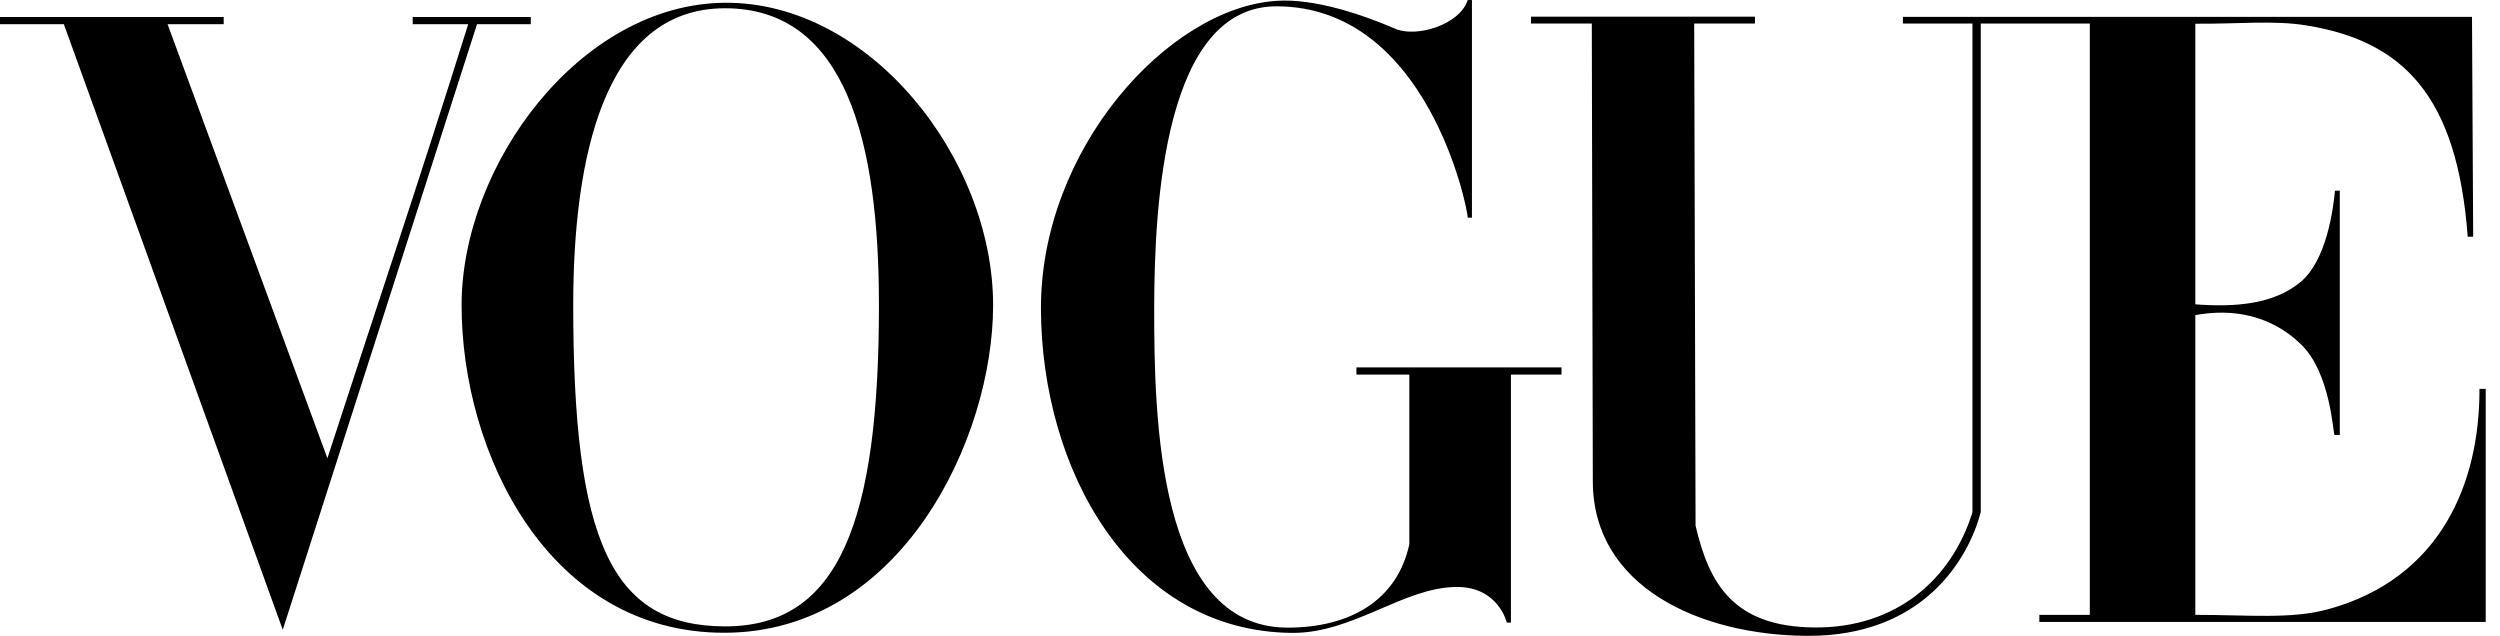
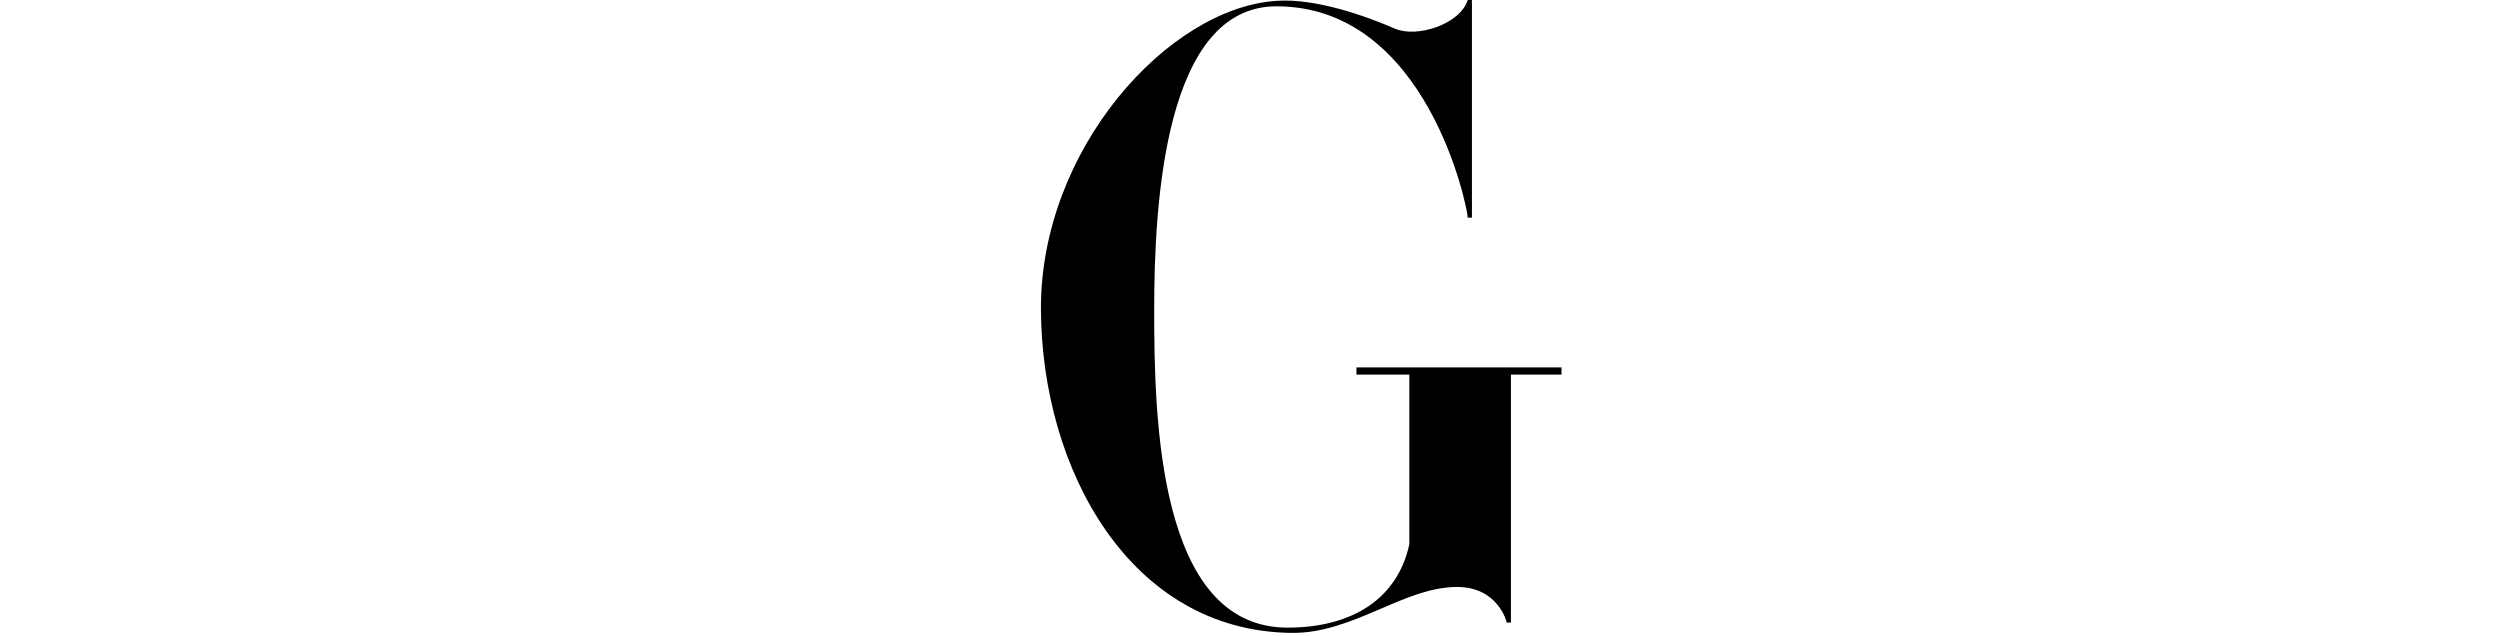
<svg xmlns="http://www.w3.org/2000/svg" fill="none" viewBox="0 0 173 44" height="44" width="173">
-   <path fill="black" d="M50.168 0.191C40.143 0.263 31.942 11.405 31.942 21.124C31.942 31.352 37.954 43.827 50.168 43.787C62.383 43.746 68.723 30.315 68.723 21.124C68.723 10.972 60.194 0.119 50.168 0.191ZM50.168 0.572C58.559 0.572 60.823 9.839 60.823 21.124C60.823 36.014 58.092 43.36 50.168 43.346C42.245 43.332 39.667 37.32 39.667 21.124C39.667 10.979 41.778 0.572 50.168 0.572Z" />
  <path fill="black" d="M72.033 21.399C71.988 10.34 80.839 0.545 88.331 0.059C91.037 -0.133 94.516 1.106 96.547 1.989C98.022 2.63 101.032 1.702 101.567 -0H101.858V15.063H101.567C101.567 14.421 98.777 0.437 88.331 0.437C80.615 0.437 79.87 14.004 79.87 21.399C79.87 28.793 80.095 43.432 89.099 43.432C93.46 43.432 96.689 41.523 97.526 37.663V25.924H93.865V25.424H108.056V25.924H104.556V43.086H104.271C104.271 43.086 103.702 40.61 100.814 40.618C97.124 40.629 93.643 43.835 89.401 43.796C78.18 43.693 72.078 32.457 72.033 21.399Z" />
-   <path fill="black" d="M4.419 1.675H0V1.178H15.479V1.675H11.596L22.656 31.711C26.114 21.063 28.794 13.192 32.399 1.675H28.558V1.178H36.731V1.675H33.009L19.567 43.581L4.419 1.675Z" />
-   <path fill="black" d="M110.223 33.321L110.153 1.627H105.947V1.152H121.443V1.627H117.239L117.333 36.378C118.263 40.357 119.918 43.377 125.57 43.421C131.222 43.466 135.065 40.078 136.493 35.447V1.627H131.682L131.682 1.166H171.062L171.144 16.38H170.766C170.035 6.557 166.245 2.844 159.616 1.761C157.335 1.389 154.942 1.665 151.916 1.641V21.059C154.551 21.263 157.357 21.096 159.248 19.472C160.968 17.995 161.454 14.582 161.58 13.196H161.913V30.103H161.553C161.449 30.103 161.31 25.86 159.248 23.847C157.172 21.821 154.529 21.323 151.916 21.806V42.548C155.606 42.548 158.548 42.861 161.102 42.161C168.867 40.032 171.6 33.481 171.579 26.911H172.011V43.039H141.122V42.548H144.614V1.627H137.068V35.447C136.213 38.683 133.087 44.036 125.076 44C117.627 43.966 110.239 40.608 110.223 33.321Z" />
</svg>